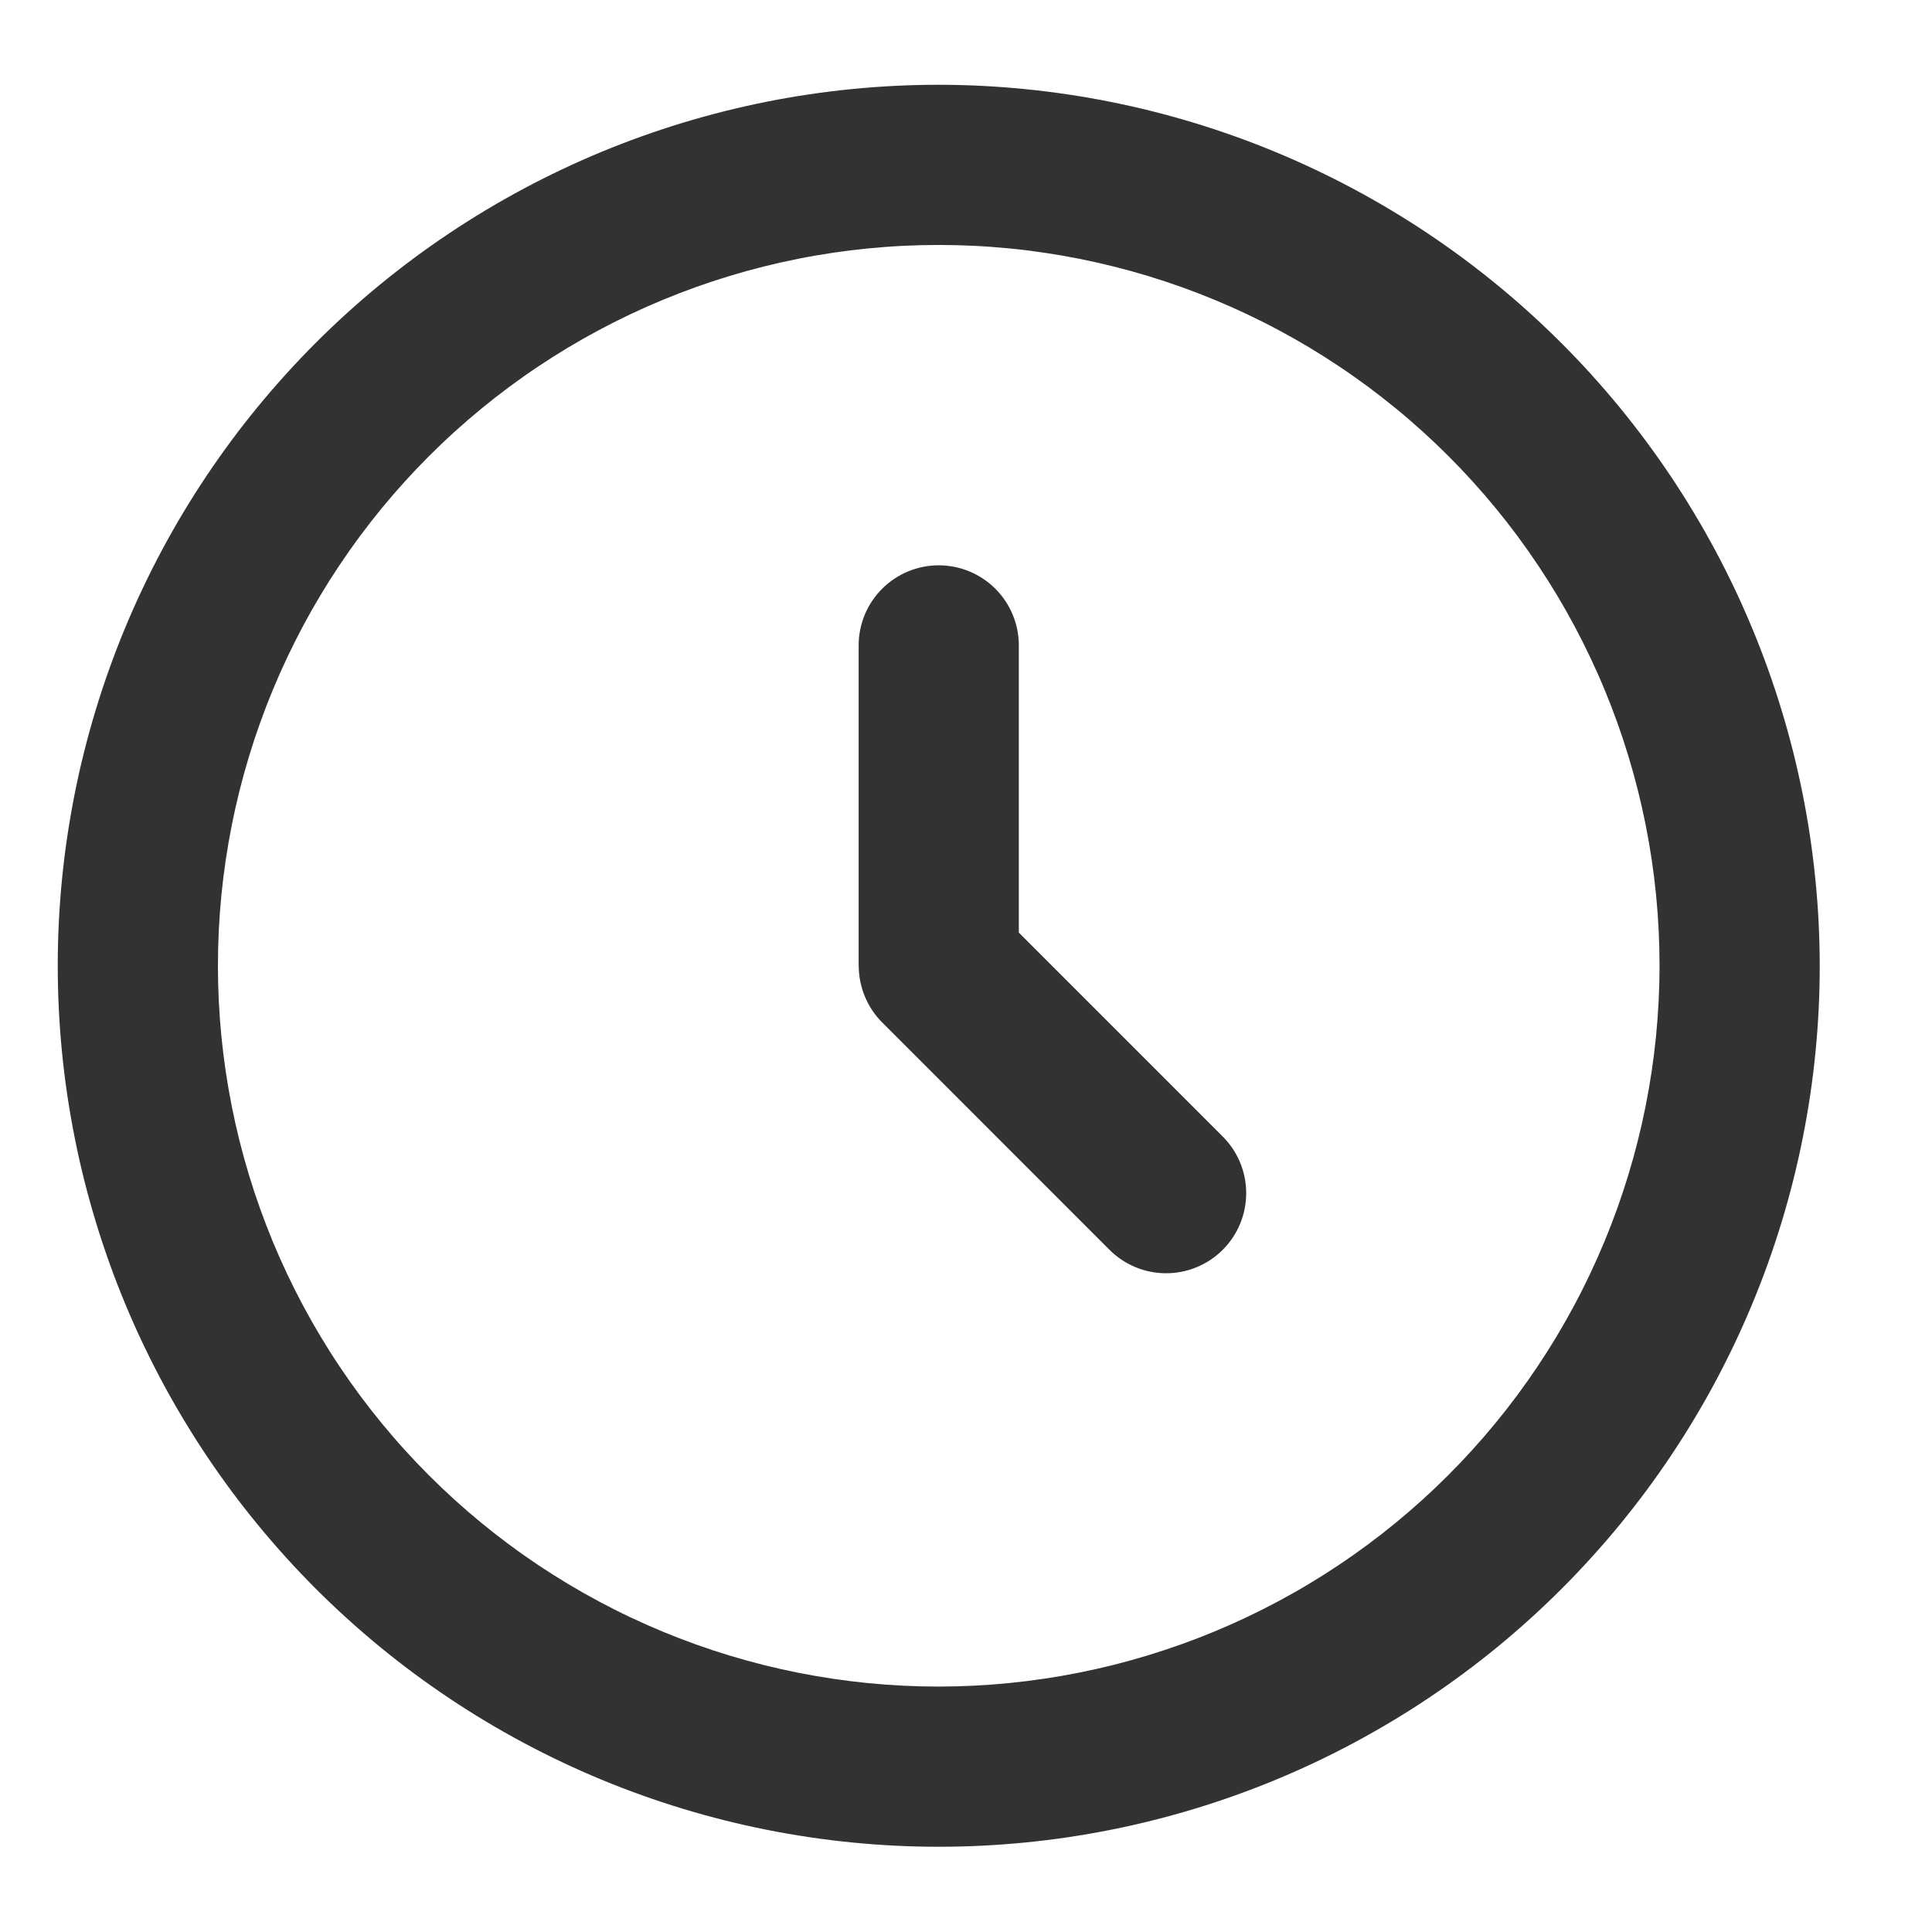
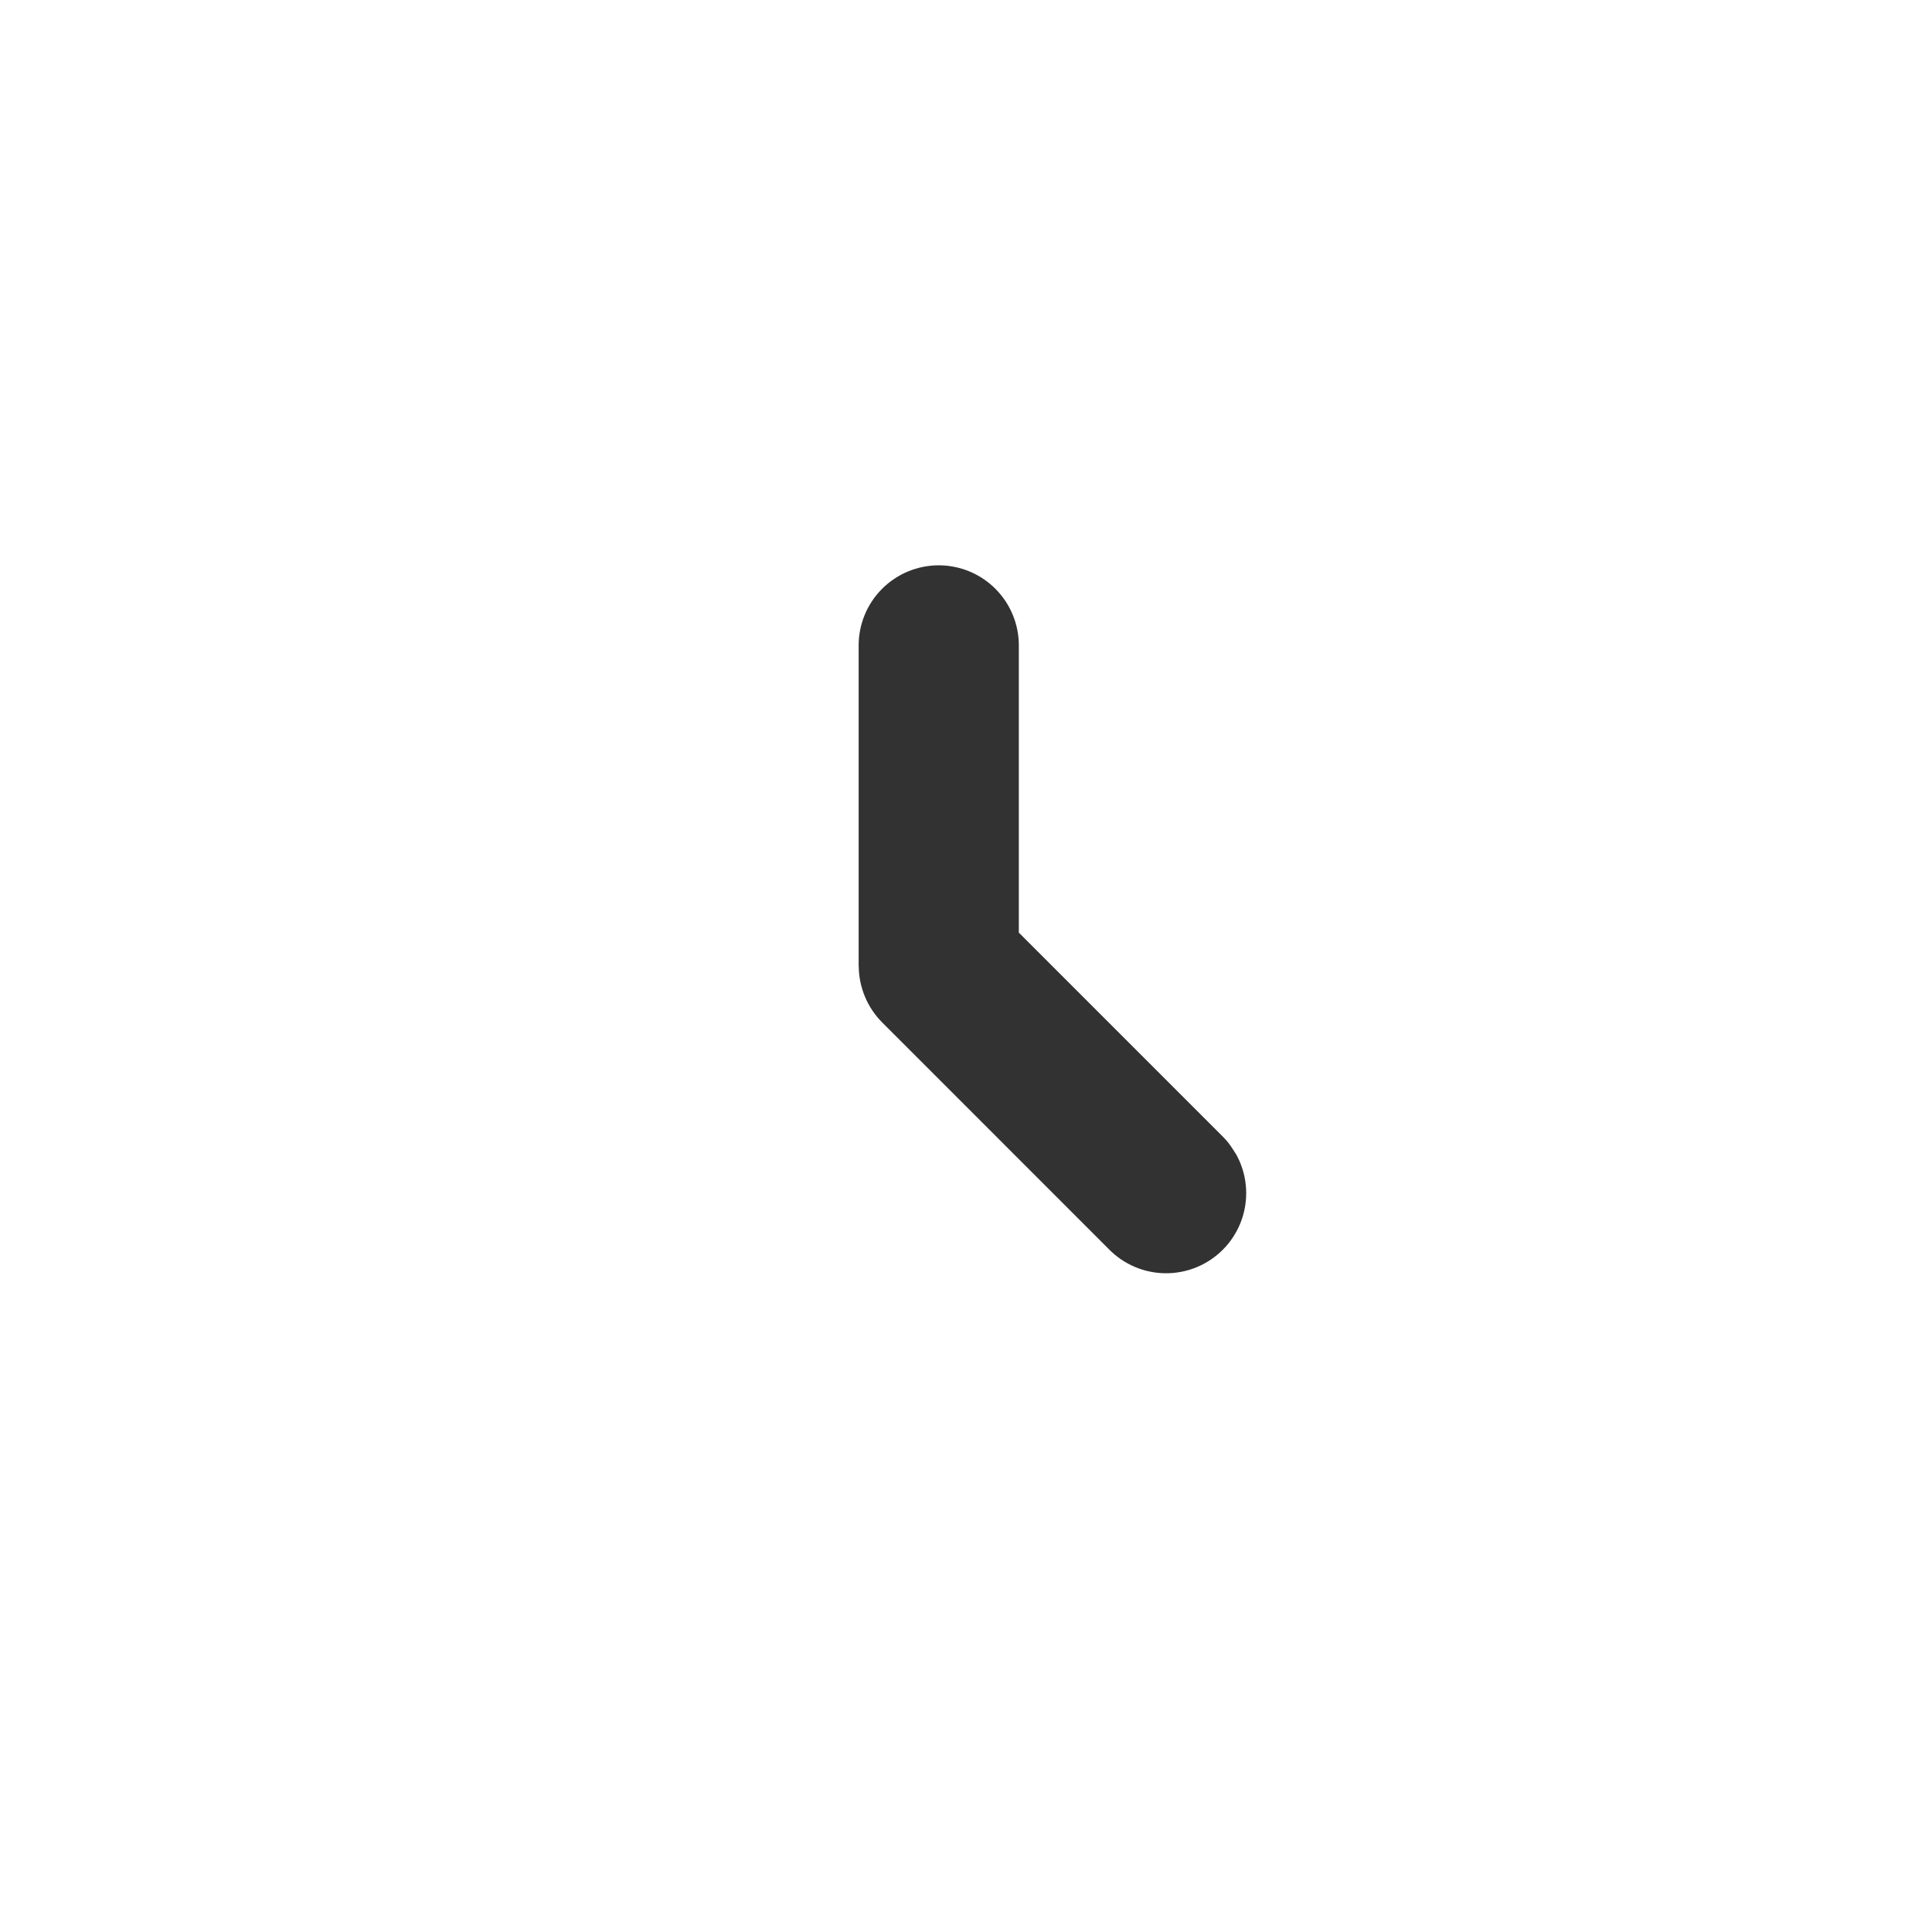
<svg xmlns="http://www.w3.org/2000/svg" width="500" zoomAndPan="magnify" viewBox="0 0 375 375" height="500" preserveAspectRatio="xMidYMid meet" version="1.2">
  <defs>
    <clipPath id="dc2a2143d0">
      <path d="M 11.211 16.453 L 353.211 16.453 L 353.211 358.453 L 11.211 358.453 Z M 11.211 16.453 " />
    </clipPath>
  </defs>
  <g id="8660499348">
    <g clip-rule="nonzero" clip-path="url(#dc2a2143d0)">
-       <path style=" stroke:none;fill-rule:nonzero;fill:#323232;fill-opacity:1;" d="M 182.211 16.453 C 179.41 16.453 176.613 16.523 173.82 16.66 C 171.023 16.797 168.234 17.004 165.449 17.277 C 162.664 17.551 159.887 17.895 157.117 18.305 C 154.352 18.715 151.594 19.195 148.848 19.738 C 146.105 20.285 143.375 20.898 140.66 21.578 C 137.945 22.258 135.25 23.004 132.57 23.816 C 129.891 24.629 127.234 25.508 124.602 26.449 C 121.965 27.395 119.355 28.398 116.77 29.469 C 114.184 30.543 111.629 31.676 109.098 32.871 C 106.566 34.07 104.07 35.328 101.602 36.645 C 99.133 37.965 96.699 39.344 94.297 40.781 C 91.898 42.223 89.535 43.719 87.207 45.273 C 84.879 46.828 82.594 48.438 80.344 50.105 C 78.098 51.773 75.891 53.492 73.727 55.27 C 71.566 57.043 69.445 58.871 67.371 60.75 C 65.301 62.629 63.273 64.559 61.293 66.539 C 59.316 68.52 57.387 70.543 55.508 72.617 C 53.629 74.691 51.801 76.809 50.023 78.973 C 48.25 81.137 46.527 83.34 44.859 85.59 C 43.195 87.836 41.582 90.125 40.027 92.453 C 38.473 94.777 36.977 97.141 35.539 99.543 C 34.098 101.941 32.719 104.379 31.402 106.844 C 30.082 109.312 28.824 111.812 27.629 114.344 C 26.43 116.871 25.297 119.43 24.227 122.016 C 23.156 124.602 22.148 127.211 21.207 129.848 C 20.262 132.48 19.387 135.137 18.574 137.816 C 17.762 140.492 17.016 143.191 16.332 145.906 C 15.652 148.617 15.039 151.348 14.496 154.094 C 13.949 156.84 13.473 159.594 13.059 162.363 C 12.648 165.133 12.309 167.906 12.031 170.691 C 11.758 173.477 11.551 176.27 11.414 179.062 C 11.277 181.859 11.211 184.656 11.211 187.453 C 11.211 190.254 11.277 193.051 11.414 195.844 C 11.551 198.641 11.758 201.43 12.031 204.215 C 12.309 207 12.648 209.777 13.059 212.547 C 13.473 215.312 13.949 218.07 14.496 220.816 C 15.039 223.559 15.652 226.289 16.332 229.004 C 17.016 231.719 17.762 234.414 18.574 237.094 C 19.387 239.77 20.262 242.426 21.207 245.062 C 22.148 247.695 23.156 250.309 24.227 252.895 C 25.297 255.477 26.43 258.035 27.629 260.566 C 28.824 263.098 30.082 265.594 31.402 268.062 C 32.719 270.531 34.098 272.965 35.539 275.367 C 36.977 277.766 38.473 280.129 40.027 282.457 C 41.582 284.785 43.195 287.07 44.859 289.32 C 46.527 291.566 48.25 293.773 50.023 295.934 C 51.801 298.098 53.629 300.219 55.508 302.289 C 57.387 304.363 59.316 306.391 61.293 308.371 C 63.273 310.348 65.301 312.277 67.371 314.156 C 69.445 316.035 71.566 317.863 73.727 319.641 C 75.891 321.414 78.098 323.137 80.344 324.801 C 82.594 326.469 84.879 328.082 87.207 329.637 C 89.535 331.191 91.898 332.688 94.297 334.125 C 96.699 335.562 99.133 336.945 101.602 338.262 C 104.07 339.582 106.566 340.84 109.098 342.035 C 111.629 343.234 114.184 344.367 116.77 345.438 C 119.355 346.508 121.965 347.516 124.602 348.457 C 127.234 349.402 129.891 350.277 132.57 351.09 C 135.25 351.902 137.945 352.648 140.66 353.328 C 143.375 354.008 146.105 354.621 148.848 355.168 C 151.594 355.715 154.352 356.191 157.117 356.602 C 159.887 357.016 162.664 357.355 165.449 357.629 C 168.234 357.906 171.023 358.109 173.82 358.25 C 176.613 358.387 179.41 358.453 182.211 358.453 C 185.008 358.453 187.805 358.387 190.602 358.25 C 193.395 358.109 196.184 357.906 198.969 357.629 C 201.754 357.355 204.531 357.016 207.301 356.602 C 210.07 356.191 212.824 355.715 215.57 355.168 C 218.316 354.621 221.043 354.008 223.758 353.328 C 226.473 352.648 229.168 351.902 231.848 351.09 C 234.527 350.277 237.184 349.402 239.816 348.457 C 242.453 347.516 245.062 346.508 247.648 345.438 C 250.234 344.367 252.793 343.234 255.32 342.035 C 257.852 340.84 260.352 339.582 262.816 338.262 C 265.285 336.945 267.719 335.562 270.121 334.125 C 272.52 332.688 274.887 331.191 277.211 329.637 C 279.539 328.082 281.824 326.469 284.074 324.801 C 286.32 323.137 288.527 321.414 290.691 319.641 C 292.855 317.863 294.973 316.035 297.047 314.156 C 299.121 312.277 301.145 310.348 303.125 308.371 C 305.102 306.391 307.031 304.363 308.91 302.289 C 310.793 300.219 312.617 298.098 314.395 295.934 C 316.168 293.773 317.891 291.566 319.559 289.32 C 321.227 287.07 322.836 284.785 324.391 282.457 C 325.945 280.129 327.441 277.766 328.879 275.367 C 330.32 272.965 331.699 270.531 333.02 268.062 C 334.336 265.594 335.594 263.098 336.793 260.566 C 337.988 258.035 339.121 255.477 340.191 252.895 C 341.262 250.309 342.27 247.695 343.215 245.062 C 344.156 242.426 345.035 239.77 345.848 237.094 C 346.66 234.414 347.406 231.719 348.086 229.004 C 348.766 226.289 349.379 223.559 349.922 220.816 C 350.469 218.07 350.949 215.312 351.359 212.547 C 351.77 209.777 352.113 207 352.387 204.215 C 352.66 201.43 352.867 198.641 353.004 195.844 C 353.141 193.051 353.211 190.254 353.211 187.453 C 353.207 184.656 353.133 181.859 352.996 179.066 C 352.855 176.273 352.645 173.484 352.367 170.699 C 352.09 167.914 351.746 165.141 351.332 162.371 C 350.922 159.605 350.441 156.852 349.891 154.105 C 349.344 151.363 348.727 148.637 348.047 145.922 C 347.363 143.207 346.617 140.516 345.801 137.836 C 344.988 135.16 344.109 132.504 343.164 129.871 C 342.223 127.238 341.215 124.629 340.141 122.047 C 339.07 119.461 337.934 116.906 336.738 114.375 C 335.539 111.848 334.281 109.352 332.961 106.883 C 331.641 104.418 330.262 101.984 328.82 99.586 C 327.383 97.188 325.887 94.824 324.332 92.496 C 322.777 90.172 321.164 87.887 319.496 85.641 C 317.832 83.391 316.109 81.188 314.336 79.023 C 312.559 76.863 310.734 74.746 308.855 72.672 C 306.977 70.598 305.047 68.574 303.066 66.594 C 301.09 64.617 299.062 62.688 296.992 60.809 C 294.918 58.93 292.801 57.105 290.637 55.328 C 288.477 53.555 286.27 51.832 284.023 50.164 C 281.777 48.5 279.492 46.887 277.164 45.332 C 274.84 43.777 272.477 42.281 270.078 40.84 C 267.68 39.402 265.246 38.023 262.781 36.703 C 260.312 35.383 257.816 34.125 255.285 32.926 C 252.758 31.73 250.203 30.594 247.617 29.523 C 245.035 28.449 242.426 27.441 239.793 26.5 C 237.156 25.555 234.504 24.676 231.828 23.859 C 229.148 23.047 226.453 22.301 223.742 21.617 C 221.027 20.934 218.301 20.32 215.555 19.773 C 212.812 19.223 210.059 18.742 207.289 18.332 C 204.523 17.918 201.75 17.57 198.965 17.297 C 196.18 17.02 193.391 16.809 190.598 16.668 C 187.805 16.527 185.008 16.457 182.211 16.453 Z M 182.211 327.363 C 179.918 327.363 177.633 327.309 175.344 327.195 C 173.059 327.082 170.773 326.914 168.496 326.691 C 166.219 326.465 163.945 326.184 161.68 325.848 C 159.414 325.512 157.16 325.121 154.914 324.676 C 152.668 324.227 150.434 323.727 148.215 323.172 C 145.992 322.613 143.785 322.004 141.598 321.34 C 139.406 320.676 137.23 319.957 135.074 319.184 C 132.918 318.414 130.785 317.59 128.668 316.715 C 126.555 315.836 124.461 314.91 122.391 313.93 C 120.32 312.953 118.277 311.922 116.258 310.844 C 114.238 309.762 112.246 308.637 110.281 307.457 C 108.316 306.281 106.383 305.055 104.48 303.785 C 102.574 302.512 100.703 301.195 98.867 299.828 C 97.027 298.465 95.223 297.059 93.453 295.605 C 91.684 294.152 89.949 292.656 88.254 291.121 C 86.555 289.582 84.898 288.004 83.277 286.383 C 81.66 284.766 80.082 283.109 78.543 281.41 C 77.004 279.715 75.512 277.98 74.059 276.211 C 72.605 274.441 71.195 272.637 69.832 270.797 C 68.469 268.957 67.152 267.086 65.879 265.184 C 64.605 263.281 63.383 261.344 62.207 259.383 C 61.027 257.418 59.898 255.426 58.82 253.406 C 57.742 251.387 56.711 249.344 55.734 247.273 C 54.754 245.203 53.828 243.109 52.949 240.996 C 52.074 238.879 51.25 236.742 50.48 234.59 C 49.707 232.434 48.988 230.258 48.324 228.066 C 47.66 225.875 47.051 223.672 46.492 221.449 C 45.938 219.227 45.434 216.996 44.988 214.75 C 44.543 212.504 44.152 210.246 43.816 207.984 C 43.48 205.719 43.199 203.445 42.973 201.168 C 42.75 198.891 42.582 196.605 42.469 194.32 C 42.355 192.031 42.301 189.742 42.301 187.453 C 42.301 185.164 42.355 182.875 42.469 180.59 C 42.582 178.301 42.75 176.02 42.973 173.742 C 43.199 171.461 43.48 169.191 43.816 166.926 C 44.152 164.66 44.543 162.406 44.988 160.16 C 45.434 157.914 45.938 155.68 46.492 153.457 C 47.051 151.238 47.66 149.031 48.324 146.84 C 48.988 144.648 49.707 142.477 50.48 140.32 C 51.25 138.164 52.074 136.027 52.949 133.914 C 53.828 131.797 54.754 129.707 55.734 127.637 C 56.711 125.566 57.742 123.52 58.82 121.5 C 59.898 119.48 61.027 117.492 62.207 115.527 C 63.383 113.562 64.605 111.629 65.879 109.727 C 67.152 107.82 68.469 105.949 69.832 104.109 C 71.195 102.27 72.605 100.465 74.059 98.695 C 75.512 96.926 77.004 95.195 78.543 93.496 C 80.082 91.801 81.66 90.141 83.277 88.523 C 84.898 86.906 86.555 85.324 88.254 83.789 C 89.949 82.25 91.684 80.754 93.453 79.305 C 95.223 77.852 97.027 76.441 98.867 75.078 C 100.703 73.715 102.574 72.395 104.48 71.125 C 106.383 69.852 108.316 68.629 110.281 67.449 C 112.246 66.273 114.238 65.145 116.258 64.066 C 118.277 62.984 120.32 61.957 122.391 60.977 C 124.461 60 126.555 59.07 128.668 58.195 C 130.785 57.32 132.918 56.496 135.074 55.723 C 137.23 54.953 139.406 54.234 141.598 53.57 C 143.785 52.906 145.992 52.293 148.215 51.738 C 150.434 51.18 152.668 50.68 154.914 50.234 C 157.16 49.785 159.414 49.395 161.68 49.059 C 163.945 48.723 166.219 48.441 168.496 48.219 C 170.773 47.996 173.059 47.824 175.344 47.715 C 177.633 47.602 179.918 47.547 182.211 47.547 C 184.5 47.547 186.789 47.602 189.074 47.715 C 191.359 47.824 193.645 47.996 195.922 48.219 C 198.203 48.441 200.473 48.723 202.738 49.059 C 205.004 49.395 207.258 49.785 209.504 50.234 C 211.75 50.68 213.984 51.18 216.203 51.738 C 218.426 52.293 220.633 52.906 222.824 53.57 C 225.016 54.234 227.188 54.953 229.344 55.723 C 231.5 56.496 233.633 57.32 235.75 58.195 C 237.867 59.07 239.957 60 242.027 60.977 C 244.098 61.957 246.145 62.984 248.16 64.066 C 250.18 65.145 252.172 66.273 254.137 67.449 C 256.102 68.629 258.035 69.852 259.938 71.125 C 261.844 72.395 263.715 73.715 265.555 75.078 C 267.391 76.441 269.195 77.852 270.965 79.305 C 272.738 80.754 274.469 82.25 276.168 83.789 C 277.863 85.324 279.52 86.906 281.141 88.523 C 282.758 90.141 284.336 91.801 285.875 93.496 C 287.414 95.195 288.906 96.926 290.359 98.695 C 291.812 100.465 293.223 102.27 294.586 104.109 C 295.949 105.949 297.266 107.82 298.539 109.727 C 299.812 111.629 301.035 113.562 302.215 115.527 C 303.391 117.492 304.52 119.48 305.598 121.5 C 306.676 123.52 307.707 125.566 308.688 127.637 C 309.664 129.707 310.594 131.797 311.469 133.914 C 312.344 136.027 313.168 138.164 313.941 140.32 C 314.711 142.477 315.43 144.648 316.094 146.84 C 316.758 149.031 317.367 151.238 317.926 153.457 C 318.48 155.68 318.984 157.914 319.43 160.16 C 319.875 162.406 320.27 164.66 320.605 166.926 C 320.941 169.191 321.219 171.461 321.445 173.742 C 321.668 176.02 321.836 178.301 321.949 180.59 C 322.062 182.875 322.117 185.164 322.117 187.453 C 322.117 189.742 322.059 192.031 321.941 194.316 C 321.828 196.602 321.656 198.887 321.43 201.164 C 321.203 203.441 320.922 205.711 320.582 207.977 C 320.246 210.238 319.852 212.492 319.406 214.738 C 318.957 216.984 318.453 219.215 317.895 221.434 C 317.336 223.656 316.727 225.859 316.059 228.051 C 315.395 230.238 314.676 232.414 313.902 234.566 C 313.129 236.723 312.305 238.855 311.426 240.973 C 310.551 243.086 309.621 245.176 308.641 247.246 C 307.66 249.312 306.633 251.359 305.551 253.375 C 304.473 255.395 303.344 257.387 302.168 259.348 C 300.988 261.312 299.766 263.242 298.492 265.148 C 297.219 267.051 295.902 268.922 294.539 270.758 C 293.172 272.598 291.766 274.402 290.312 276.168 C 288.859 277.938 287.367 279.672 285.828 281.367 C 284.293 283.062 282.715 284.719 281.094 286.34 C 279.477 287.957 277.82 289.535 276.121 291.074 C 274.426 292.609 272.695 294.105 270.926 295.559 C 269.156 297.012 267.352 298.418 265.512 299.781 C 263.676 301.145 261.805 302.465 259.902 303.738 C 258 305.008 256.066 306.234 254.102 307.41 C 252.141 308.59 250.148 309.719 248.133 310.797 C 246.113 311.879 244.07 312.906 242 313.887 C 239.934 314.867 237.84 315.793 235.727 316.672 C 233.613 317.551 231.477 318.375 229.324 319.145 C 227.168 319.918 224.996 320.637 222.805 321.305 C 220.617 321.969 218.41 322.582 216.191 323.141 C 213.969 323.699 211.738 324.199 209.492 324.648 C 207.25 325.098 204.996 325.492 202.73 325.828 C 200.465 326.168 198.195 326.449 195.918 326.676 C 193.641 326.902 191.359 327.074 189.07 327.188 C 186.785 327.301 184.5 327.359 182.211 327.363 Z M 182.211 327.363 " />
-     </g>
-     <path style=" stroke:none;fill-rule:nonzero;fill:#323232;fill-opacity:1;" d="M 197.754 181.02 L 197.754 125.273 C 197.754 124.25 197.656 123.242 197.457 122.238 C 197.258 121.238 196.961 120.266 196.57 119.324 C 196.18 118.379 195.703 117.484 195.137 116.637 C 194.566 115.785 193.922 115 193.203 114.281 C 192.48 113.559 191.695 112.914 190.848 112.348 C 189.996 111.781 189.102 111.301 188.16 110.91 C 187.215 110.52 186.242 110.227 185.242 110.027 C 184.242 109.828 183.23 109.727 182.211 109.727 C 181.188 109.727 180.176 109.828 179.176 110.027 C 178.176 110.227 177.203 110.52 176.262 110.91 C 175.316 111.301 174.422 111.781 173.574 112.348 C 172.723 112.914 171.938 113.559 171.219 114.281 C 170.496 115 169.852 115.785 169.285 116.637 C 168.715 117.484 168.238 118.379 167.848 119.324 C 167.457 120.266 167.16 121.238 166.961 122.238 C 166.762 123.242 166.664 124.25 166.664 125.273 L 166.664 187.453 L 166.68 187.527 C 166.691 189.574 167.094 191.543 167.879 193.434 C 168.664 195.324 169.781 196.996 171.223 198.449 L 215.184 242.418 C 215.539 242.785 215.914 243.137 216.309 243.469 C 216.703 243.801 217.109 244.109 217.531 244.402 C 217.957 244.695 218.395 244.965 218.844 245.211 C 219.293 245.461 219.754 245.684 220.227 245.887 C 220.699 246.09 221.184 246.266 221.672 246.422 C 222.164 246.574 222.66 246.707 223.164 246.809 C 223.668 246.914 224.172 246.996 224.684 247.051 C 225.195 247.105 225.707 247.133 226.223 247.137 C 226.738 247.141 227.25 247.121 227.762 247.074 C 228.273 247.027 228.781 246.953 229.285 246.855 C 229.793 246.762 230.289 246.637 230.781 246.492 C 231.277 246.344 231.758 246.172 232.234 245.977 C 232.711 245.785 233.176 245.566 233.629 245.324 C 234.086 245.082 234.523 244.82 234.953 244.535 C 235.383 244.25 235.793 243.945 236.191 243.621 C 236.59 243.293 236.969 242.949 237.332 242.586 C 237.695 242.223 238.043 241.844 238.367 241.445 C 238.691 241.047 239 240.633 239.281 240.207 C 239.566 239.777 239.832 239.336 240.07 238.883 C 240.312 238.43 240.531 237.965 240.727 237.488 C 240.922 237.012 241.094 236.527 241.238 236.035 C 241.387 235.543 241.508 235.043 241.605 234.539 C 241.703 234.035 241.773 233.527 241.82 233.016 C 241.867 232.504 241.891 231.988 241.887 231.477 C 241.883 230.961 241.852 230.449 241.797 229.938 C 241.742 229.426 241.664 228.918 241.559 228.418 C 241.453 227.914 241.324 227.418 241.168 226.926 C 241.016 226.434 240.836 225.953 240.637 225.48 C 240.434 225.008 240.207 224.547 239.961 224.098 C 239.711 223.645 239.441 223.211 239.152 222.785 C 238.859 222.363 238.547 221.953 238.215 221.562 C 237.887 221.168 237.535 220.793 237.164 220.434 Z M 197.754 181.02 " />
+       </g>
+     <path style=" stroke:none;fill-rule:nonzero;fill:#323232;fill-opacity:1;" d="M 197.754 181.02 L 197.754 125.273 C 197.754 124.25 197.656 123.242 197.457 122.238 C 197.258 121.238 196.961 120.266 196.57 119.324 C 196.18 118.379 195.703 117.484 195.137 116.637 C 194.566 115.785 193.922 115 193.203 114.281 C 192.48 113.559 191.695 112.914 190.848 112.348 C 189.996 111.781 189.102 111.301 188.16 110.91 C 187.215 110.52 186.242 110.227 185.242 110.027 C 184.242 109.828 183.23 109.727 182.211 109.727 C 181.188 109.727 180.176 109.828 179.176 110.027 C 178.176 110.227 177.203 110.52 176.262 110.91 C 175.316 111.301 174.422 111.781 173.574 112.348 C 172.723 112.914 171.938 113.559 171.219 114.281 C 170.496 115 169.852 115.785 169.285 116.637 C 168.715 117.484 168.238 118.379 167.848 119.324 C 167.457 120.266 167.16 121.238 166.961 122.238 C 166.762 123.242 166.664 124.25 166.664 125.273 L 166.664 187.453 L 166.68 187.527 C 166.691 189.574 167.094 191.543 167.879 193.434 C 168.664 195.324 169.781 196.996 171.223 198.449 L 215.184 242.418 C 215.539 242.785 215.914 243.137 216.309 243.469 C 216.703 243.801 217.109 244.109 217.531 244.402 C 217.957 244.695 218.395 244.965 218.844 245.211 C 219.293 245.461 219.754 245.684 220.227 245.887 C 220.699 246.09 221.184 246.266 221.672 246.422 C 222.164 246.574 222.66 246.707 223.164 246.809 C 223.668 246.914 224.172 246.996 224.684 247.051 C 225.195 247.105 225.707 247.133 226.223 247.137 C 226.738 247.141 227.25 247.121 227.762 247.074 C 228.273 247.027 228.781 246.953 229.285 246.855 C 229.793 246.762 230.289 246.637 230.781 246.492 C 231.277 246.344 231.758 246.172 232.234 245.977 C 232.711 245.785 233.176 245.566 233.629 245.324 C 234.086 245.082 234.523 244.82 234.953 244.535 C 235.383 244.25 235.793 243.945 236.191 243.621 C 236.59 243.293 236.969 242.949 237.332 242.586 C 237.695 242.223 238.043 241.844 238.367 241.445 C 238.691 241.047 239 240.633 239.281 240.207 C 239.566 239.777 239.832 239.336 240.07 238.883 C 240.312 238.43 240.531 237.965 240.727 237.488 C 240.922 237.012 241.094 236.527 241.238 236.035 C 241.387 235.543 241.508 235.043 241.605 234.539 C 241.703 234.035 241.773 233.527 241.82 233.016 C 241.867 232.504 241.891 231.988 241.887 231.477 C 241.883 230.961 241.852 230.449 241.797 229.938 C 241.742 229.426 241.664 228.918 241.559 228.418 C 241.453 227.914 241.324 227.418 241.168 226.926 C 241.016 226.434 240.836 225.953 240.637 225.48 C 240.434 225.008 240.207 224.547 239.961 224.098 C 238.859 222.363 238.547 221.953 238.215 221.562 C 237.887 221.168 237.535 220.793 237.164 220.434 Z M 197.754 181.02 " />
  </g>
</svg>